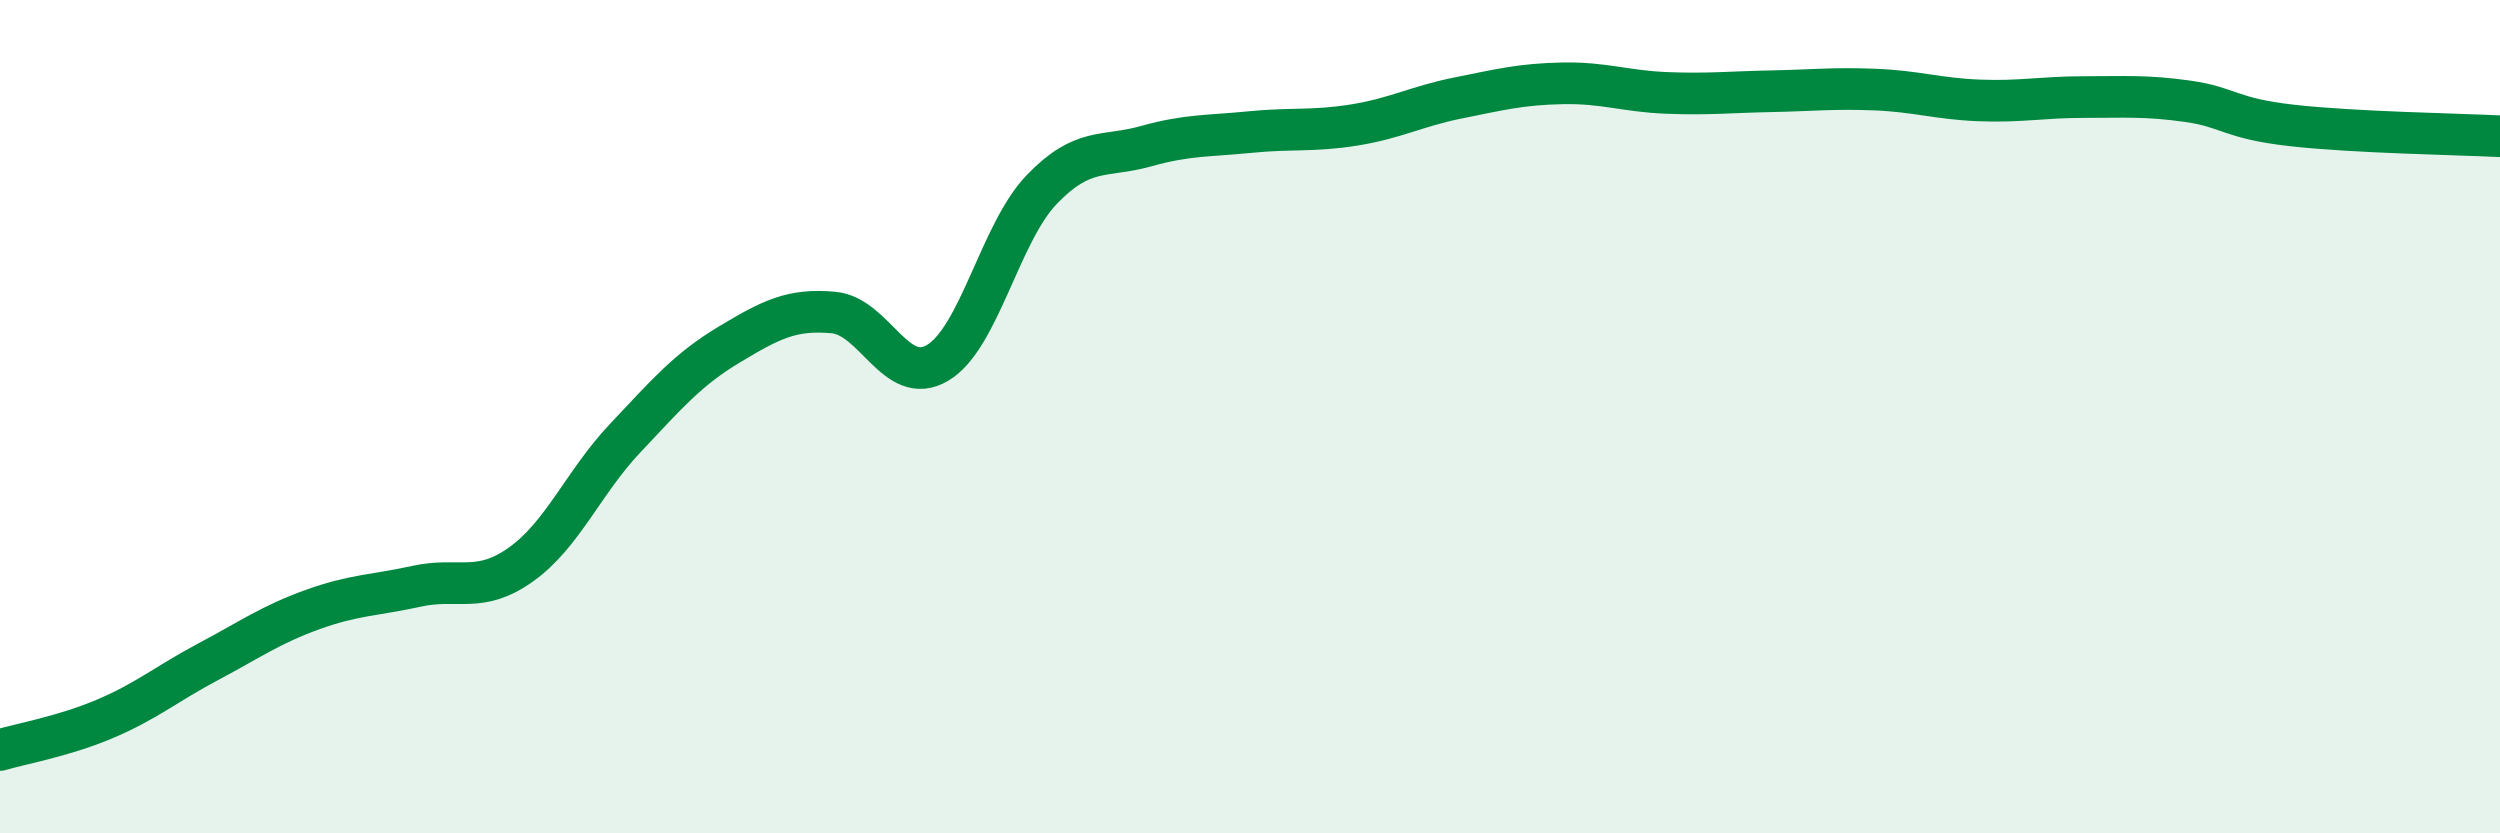
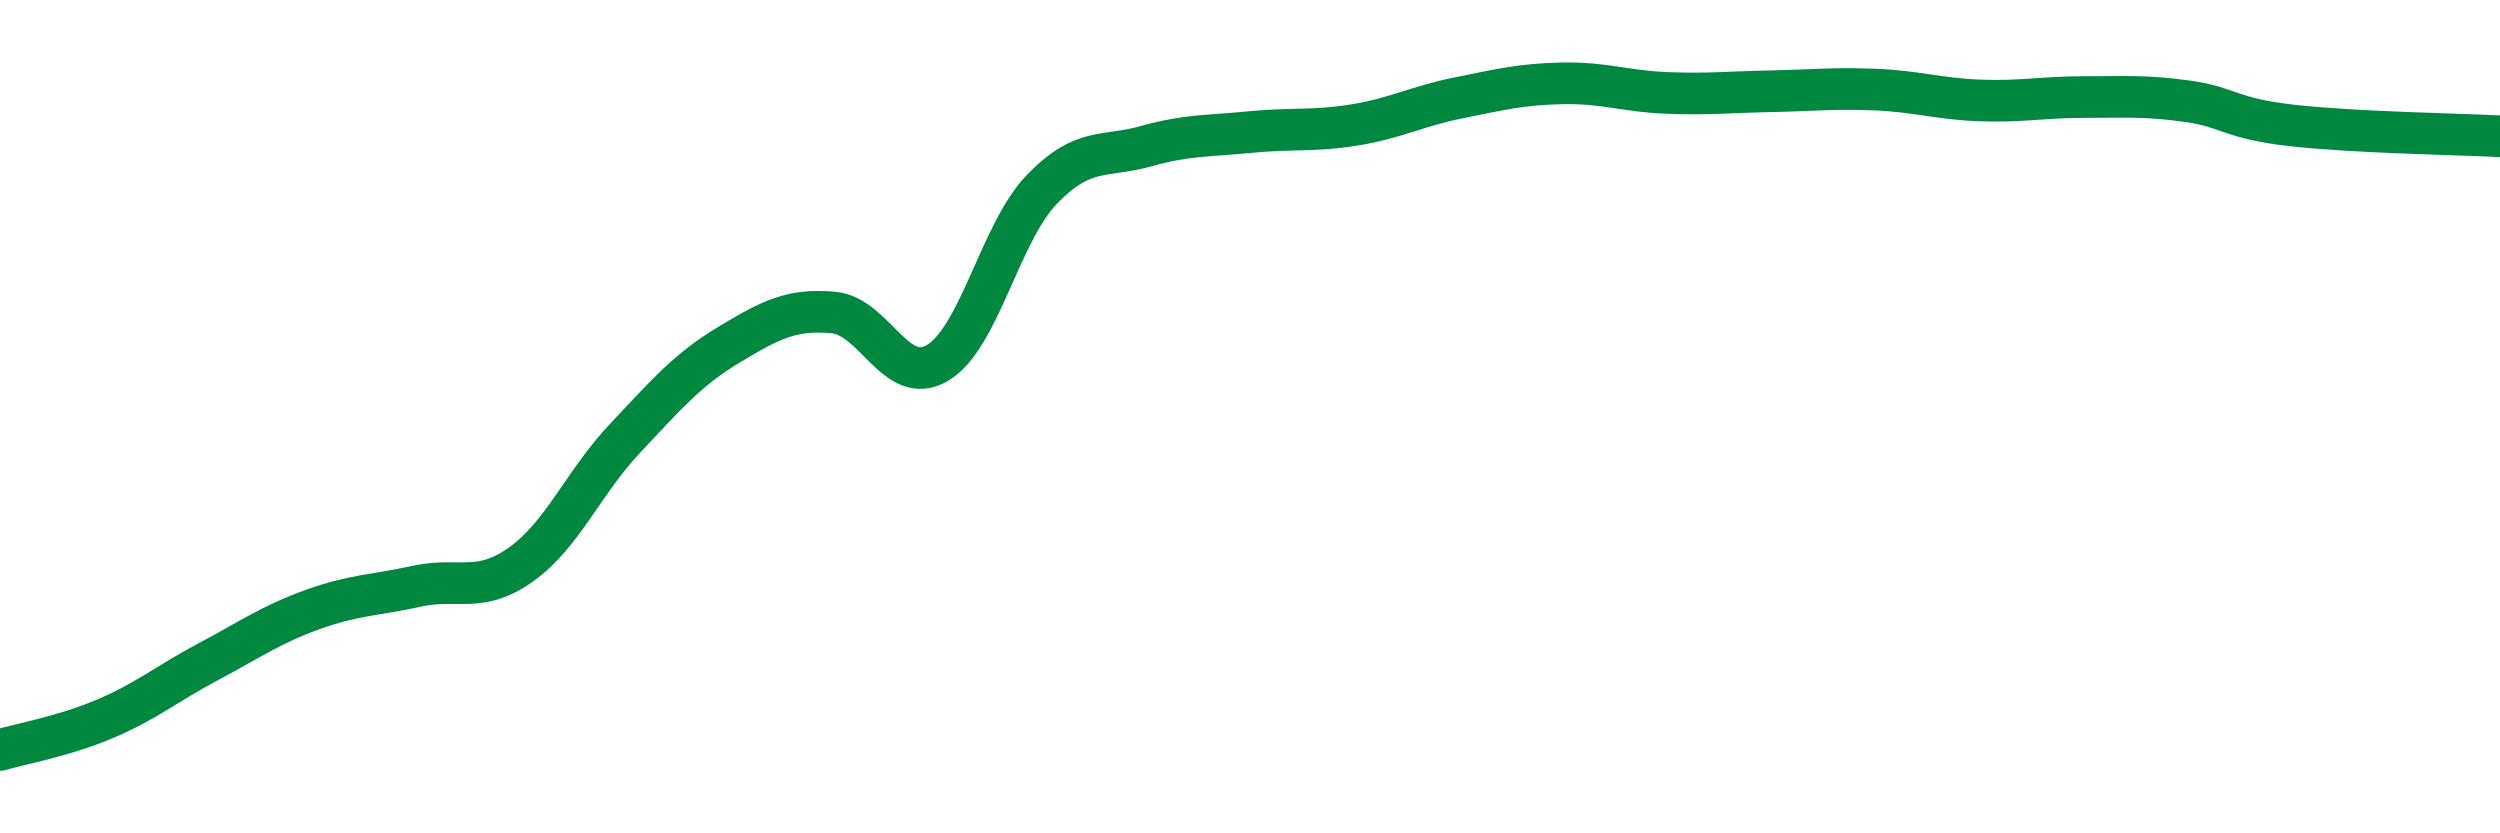
<svg xmlns="http://www.w3.org/2000/svg" width="60" height="20" viewBox="0 0 60 20">
-   <path d="M 0,18 C 0.5,17.85 1.5,17.68 2.5,17.26 C 3.5,16.84 4,16.41 5,15.88 C 6,15.35 6.5,14.99 7.5,14.63 C 8.5,14.27 9,14.29 10,14.07 C 11,13.85 11.5,14.26 12.5,13.55 C 13.5,12.84 14,11.58 15,10.52 C 16,9.46 16.5,8.87 17.5,8.27 C 18.5,7.67 19,7.41 20,7.5 C 21,7.59 21.5,9.3 22.5,8.71 C 23.5,8.12 24,5.59 25,4.55 C 26,3.51 26.5,3.79 27.5,3.51 C 28.5,3.23 29,3.27 30,3.17 C 31,3.07 31.5,3.16 32.5,3 C 33.5,2.84 34,2.55 35,2.35 C 36,2.15 36.5,2.02 37.5,2 C 38.5,1.98 39,2.19 40,2.23 C 41,2.27 41.5,2.21 42.5,2.19 C 43.5,2.17 44,2.11 45,2.15 C 46,2.19 46.5,2.37 47.5,2.41 C 48.5,2.45 49,2.33 50,2.33 C 51,2.33 51.5,2.29 52.5,2.43 C 53.5,2.57 53.5,2.84 55,3.01 C 56.5,3.18 59,3.22 60,3.27L60 20L0 20Z" fill="#008740" opacity="0.1" stroke-linecap="round" stroke-linejoin="round" />
  <path d="M 0,18 C 0.5,17.85 1.5,17.68 2.5,17.26 C 3.5,16.84 4,16.41 5,15.88 C 6,15.35 6.5,14.99 7.5,14.63 C 8.5,14.27 9,14.29 10,14.07 C 11,13.85 11.5,14.26 12.5,13.55 C 13.5,12.84 14,11.58 15,10.52 C 16,9.46 16.5,8.87 17.5,8.27 C 18.5,7.67 19,7.41 20,7.5 C 21,7.59 21.5,9.3 22.5,8.71 C 23.5,8.12 24,5.59 25,4.55 C 26,3.51 26.5,3.79 27.5,3.51 C 28.5,3.23 29,3.27 30,3.17 C 31,3.07 31.5,3.16 32.5,3 C 33.5,2.84 34,2.55 35,2.35 C 36,2.15 36.5,2.02 37.5,2 C 38.5,1.98 39,2.19 40,2.23 C 41,2.27 41.5,2.21 42.5,2.19 C 43.5,2.17 44,2.11 45,2.15 C 46,2.19 46.5,2.37 47.5,2.41 C 48.5,2.45 49,2.33 50,2.33 C 51,2.33 51.5,2.29 52.5,2.43 C 53.5,2.57 53.5,2.84 55,3.01 C 56.5,3.18 59,3.22 60,3.27" stroke="#008740" stroke-width="1" fill="none" stroke-linecap="round" stroke-linejoin="round" />
</svg>